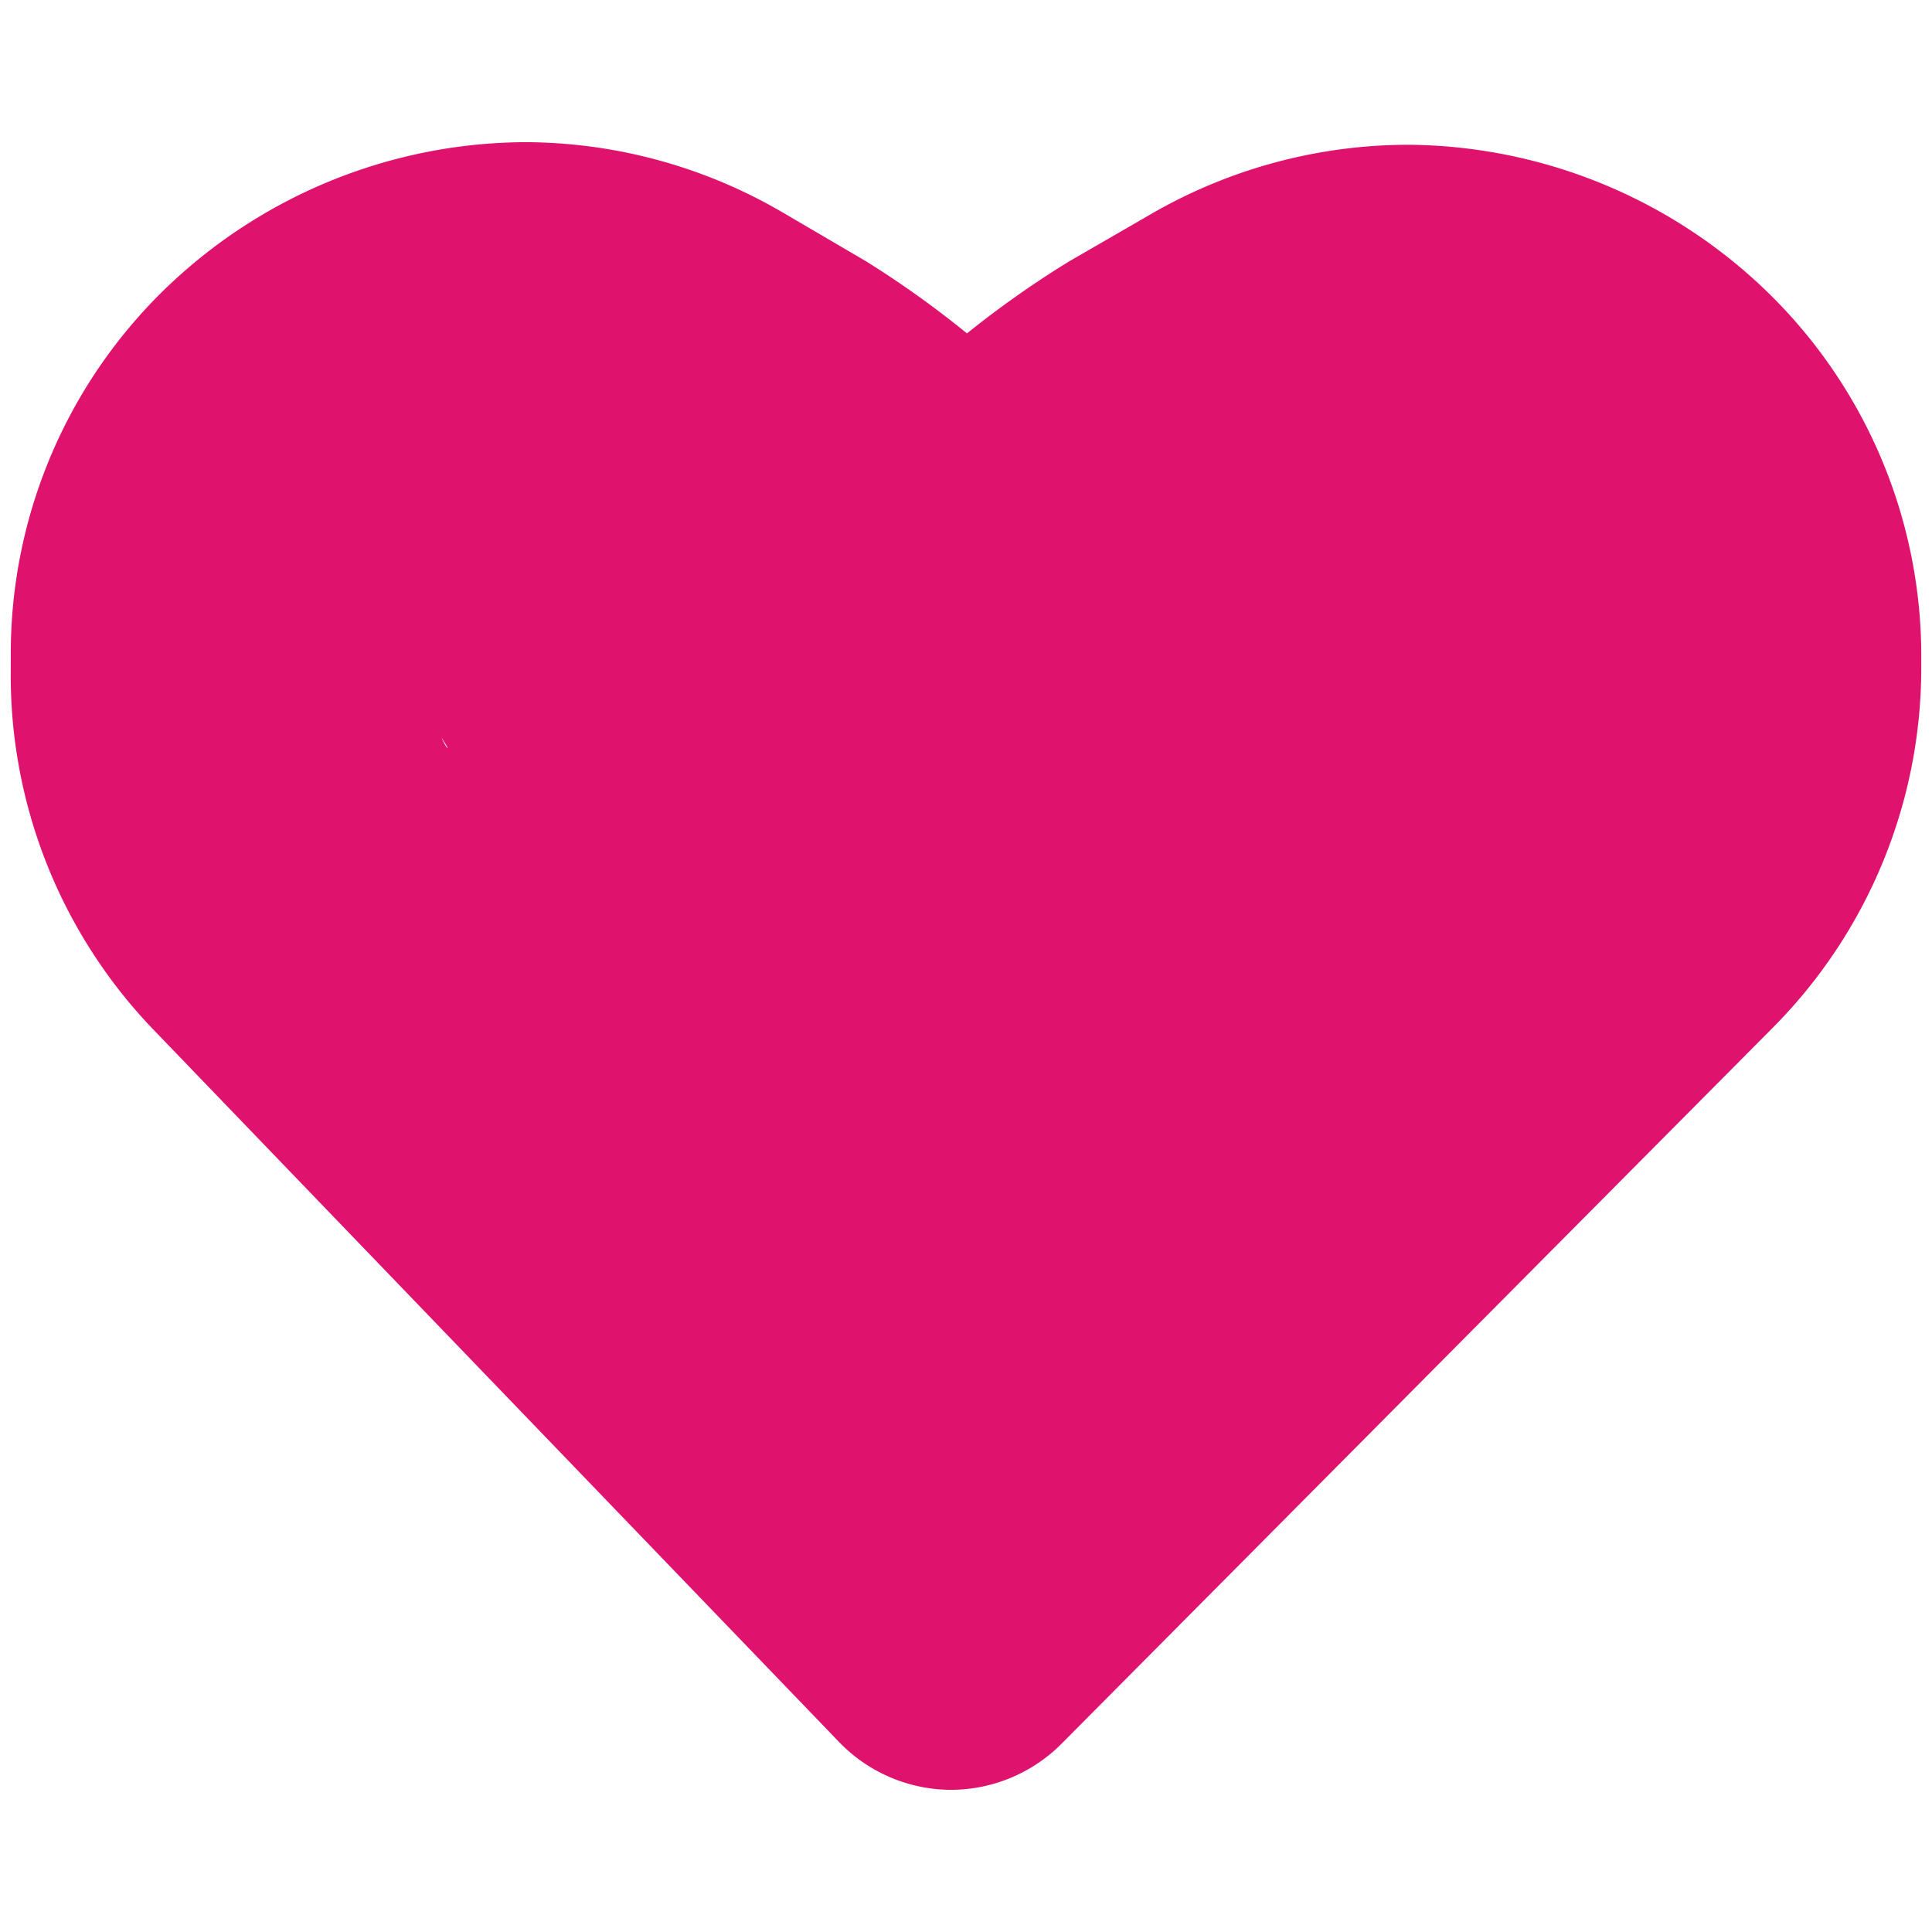
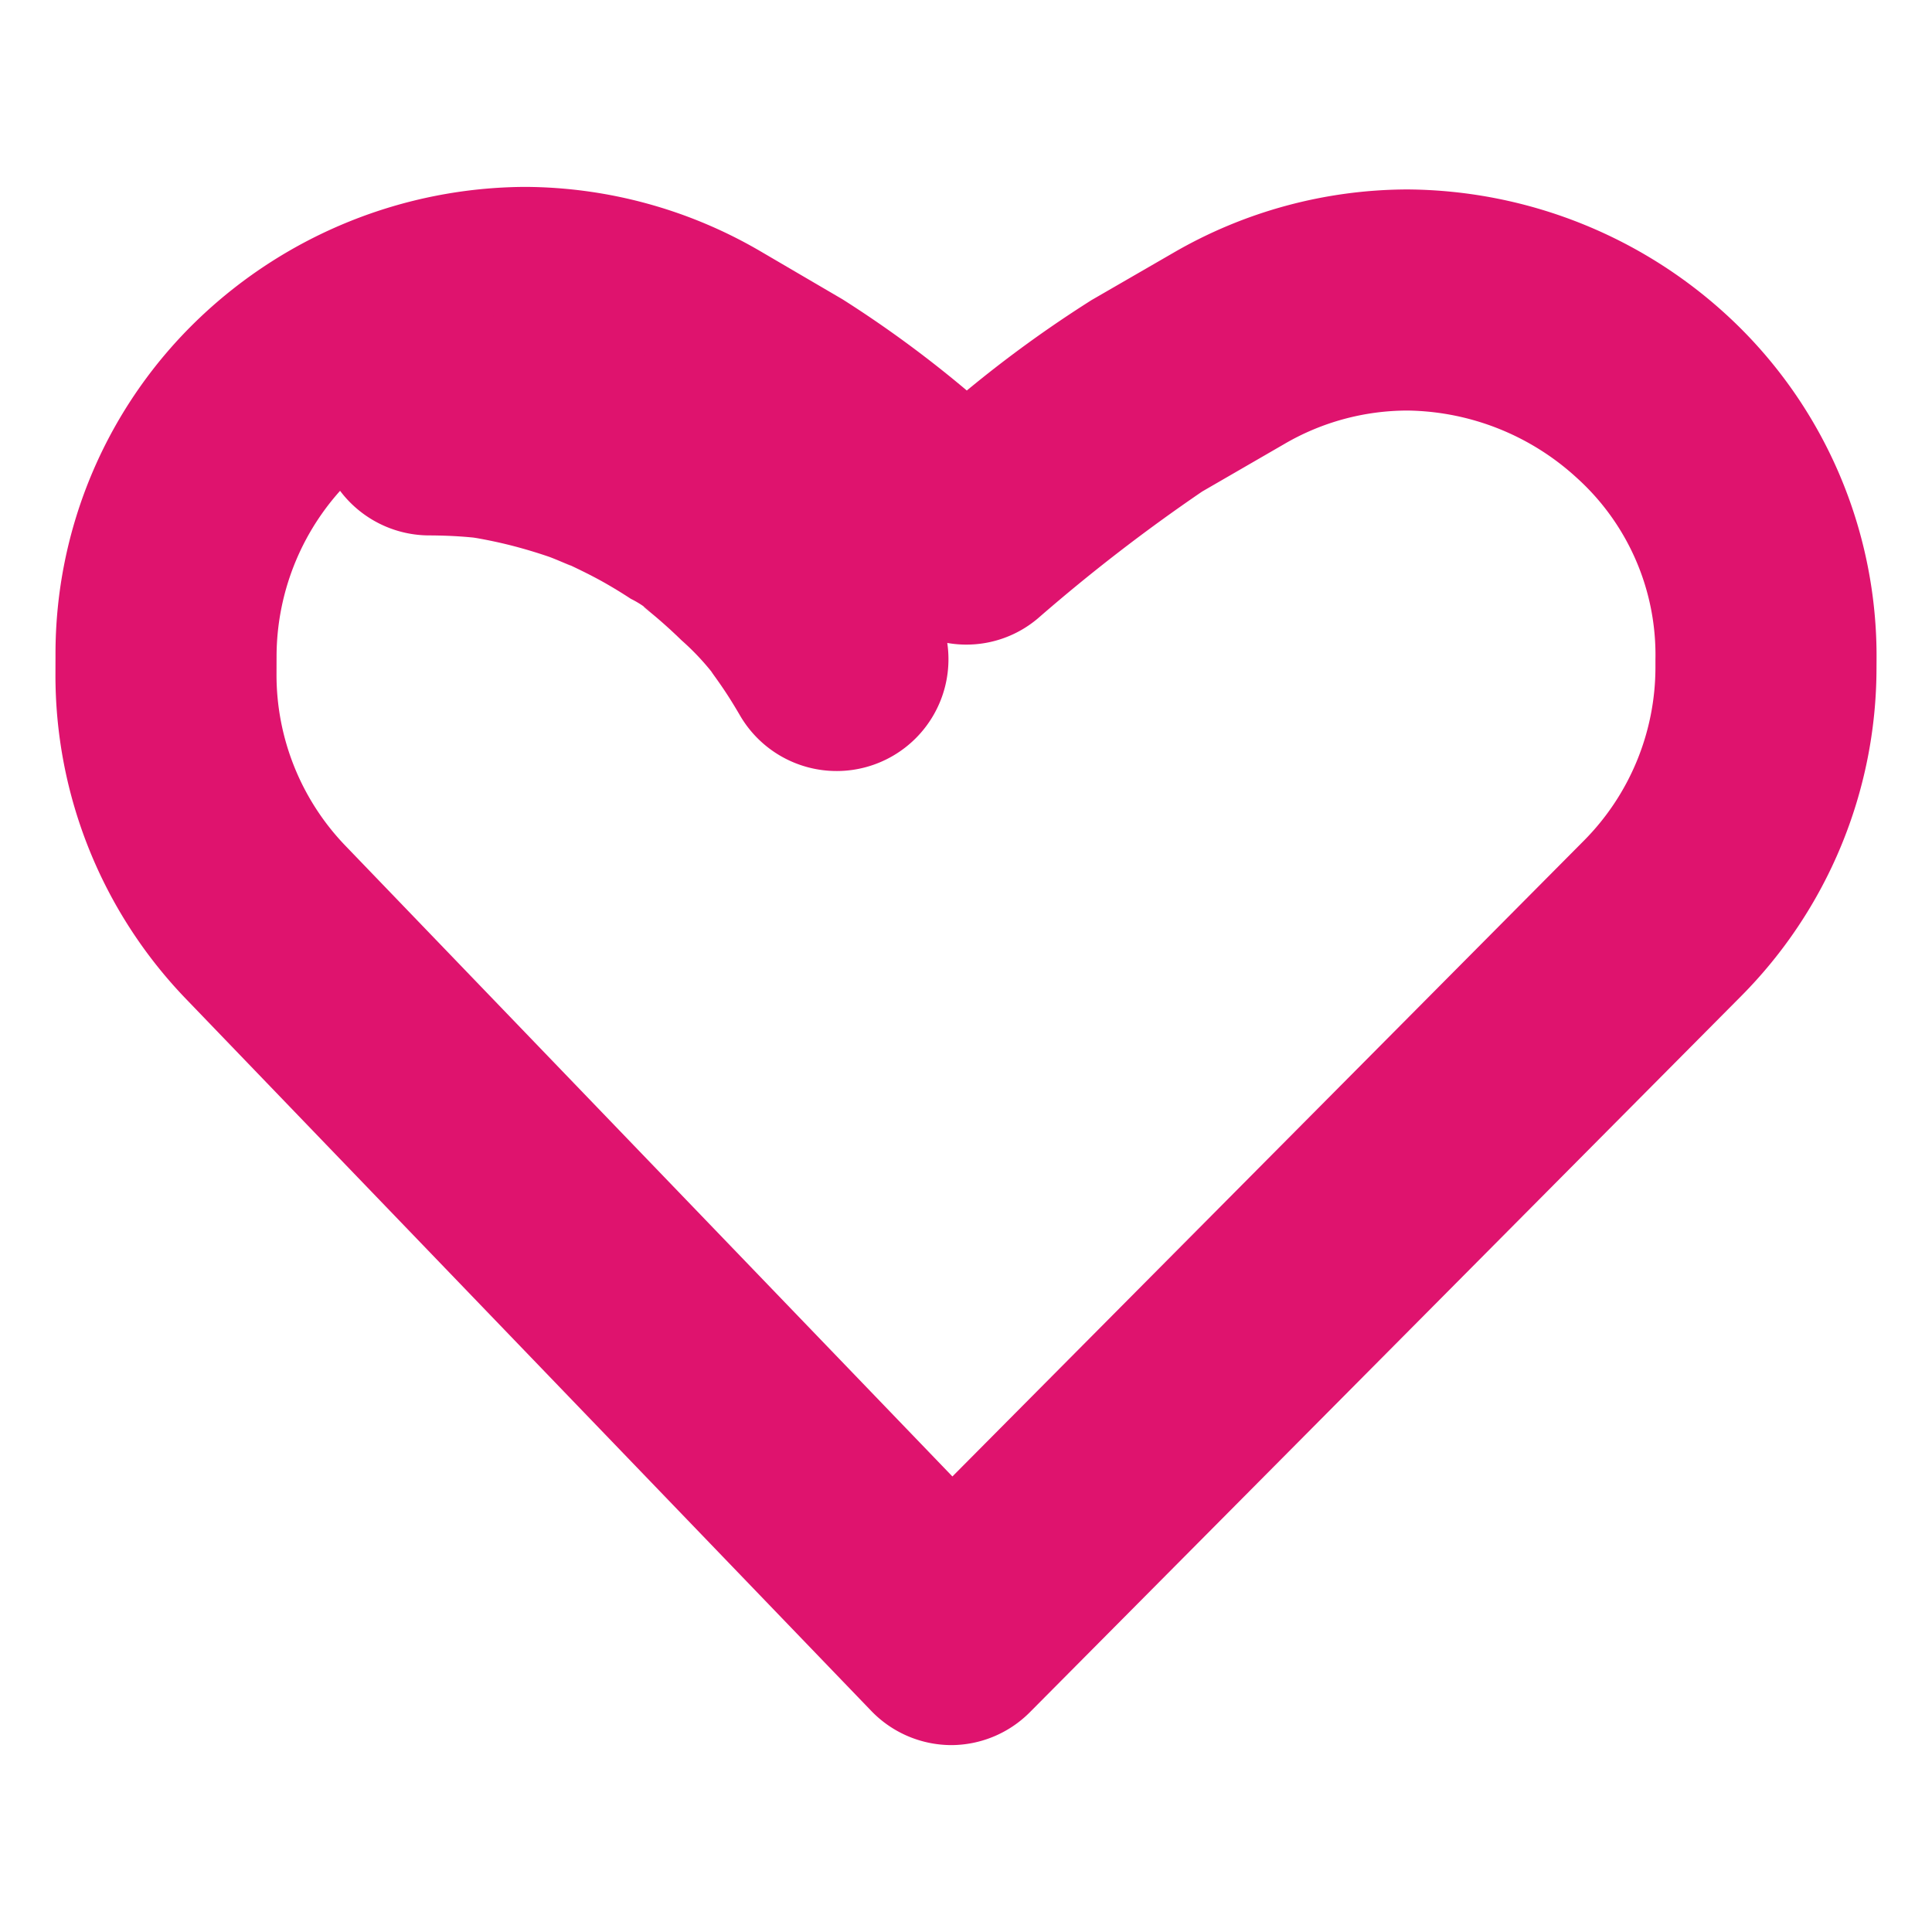
<svg xmlns="http://www.w3.org/2000/svg" viewBox="0 0 43.2 43.2">
  <defs>
    <style>.a{fill:#df136e;}</style>
  </defs>
  <path class="a" d="M21.262,39.021a2.495,2.495,0,0,1-1.773-.757L4.17,22.348a10.428,10.428,0,0,1-2.93-7.299l.001-.405a10.359,10.359,0,0,1,3.227-7.541A10.643,10.643,0,0,1,11.738,4.179a10.513,10.513,0,0,1,5.282,1.449l1.818,1.064a25.547,25.547,0,0,1,2.78,2.04,27.161,27.161,0,0,1,2.791-2.023l1.824-1.054a10.477,10.477,0,0,1,5.233-1.419,10.655,10.655,0,0,1,7.311,2.965A10.357,10.357,0,0,1,41.96,14.761l-.001.177a10.418,10.418,0,0,1-3.045,7.354l-15.892,16a2.488,2.488,0,0,1-1.754.729ZM11.738,9.122a5.568,5.568,0,0,0-5.554,5.535l-.001.404a5.51,5.51,0,0,0,1.548,3.858L21.296,33.014l14.111-14.207a5.505,5.505,0,0,0,1.609-3.887l0-.174a5.331,5.331,0,0,0-1.755-4.058A5.707,5.707,0,0,0,31.481,9.18h0a5.469,5.469,0,0,0-2.775.755l-1.824,1.055A39.356,39.356,0,0,0,23.21,13.825a2.472,2.472,0,0,1-3.213-.009,40.719,40.719,0,0,0-3.656-2.857L14.522,9.893a5.456,5.456,0,0,0-2.771-.771l-.013-1Z" />
-   <path class="a" d="M11.737,5.179h.026a9.474,9.474,0,0,1,4.752,1.312l1.818,1.065a31.992,31.992,0,0,1,3.281,2.467A31.994,31.994,0,0,1,24.909,7.575l1.824-1.054a9.477,9.477,0,0,1,4.732-1.284h.027a9.631,9.631,0,0,1,6.591,2.685,9.366,9.366,0,0,1,2.876,6.836l-0.0.174a9.482,9.482,0,0,1-2.755,6.655L22.313,37.586a1.474,1.474,0,0,1-1.045.435h-.004l-.007-0a1.47,1.47,0,0,1-1.049-.451l-15.318-15.915a9.482,9.482,0,0,1-2.65-6.603l.001-.406A9.366,9.366,0,0,1,5.158,7.826a9.632,9.632,0,0,1,6.579-2.647M21.285,34.444,36.117,19.512a6.54,6.54,0,0,0,1.9-4.589l0-.174a6.566,6.566,0,0,0-6.533-6.57h-.018a6.444,6.444,0,0,0-3.26.889L26.382,10.123a41.042,41.042,0,0,0-3.82,2.941,1.471,1.471,0,0,1-1.913-.006,41.026,41.026,0,0,0-3.803-2.962L15.028,9.031a6.44,6.44,0,0,0-3.273-.908h-.017a6.566,6.566,0,0,0-6.553,6.532l-.001.406A6.539,6.539,0,0,0,7.011,19.614L21.285,34.444M11.737,3.179a11.654,11.654,0,0,0-7.959,3.199A11.348,11.348,0,0,0,.241,14.64l-.001.406a11.425,11.425,0,0,0,3.209,7.996l15.318,15.915a3.49,3.49,0,0,0,2.424,1.063l.018.001.055 0a3.499,3.499,0,0,0,2.467-1.025L39.624,22.996a11.413,11.413,0,0,0,3.336-8.058l0-.174a11.349,11.349,0,0,0-3.489-8.282,11.65,11.65,0,0,0-7.973-3.245,11.51,11.51,0,0,0-5.765,1.552l-1.824,1.054a22.05,22.05,0,0,0-2.287,1.612,22.016,22.016,0,0,0-2.278-1.625l-1.818-1.065a11.475,11.475,0,0,0-5.757-1.586h-.032Zm9.571,28.404L8.452,18.227a4.516,4.516,0,0,1-1.269-3.16l.001-.406a4.565,4.565,0,0,1,4.553-4.538,4.476,4.476,0,0,1,2.279.634l1.818,1.065A39.826,39.826,0,0,1,19.344,14.574a3.471,3.471,0,0,0,4.513.013,39.906,39.906,0,0,1,3.525-2.733l1.824-1.054a4.469,4.469,0,0,1,2.259-.621,4.564,4.564,0,0,1,4.551,4.564l-0.0.174a4.513,4.513,0,0,1-1.319,3.186L21.308,31.584Z" />
-   <path class="a" d="M22.78,11.02c-.38.357-.765.708-1.164,1.045q-.299.253-.604.496.748-.571.079-.071c-.863.591-1.719,1.175-2.632,1.688q-.682.383-1.385.726c-.233.113-1.703.937-.593.289a12.879,12.879,0,0,1-2.966.989l4.865,8.357a8.943,8.943,0,0,1,.666-.779q.237-.241.494-.461l-.483.363c.15-.399,1.414-.847,1.763-1.034.956-.509-.864.294.09-.032.333-.114.663-.234.999-.34.671-.212,1.351-.396,2.033-.57.361-.092.728-.172,1.087-.269q.749-.14.171-.068-.577.051.174.003a2.746,2.746,0,0,1-1.528-.782,3.574,3.574,0,0,1-.413-3.721c-.024.044,1.243-1.493,1.307-1.105a10.798,10.798,0,0,1-1.119.311,13.093,13.093,0,0,0-2.901,1.089,10.824,10.824,0,0,0-5.493,9.647c.071,1.927.715,3.986,2.555,4.959a6.524,6.524,0,0,0,4.058.704,7.216,7.216,0,0,0,3.52-1.612q.392-.297.775-.605-.884.621-.417.334.498-.286-.546.216-2.813.588-4.604-2.684V25.444c-.141.896.502-.796-.111.312-.213.385-.442.757-.674,1.131q-.4.568-.057.091.359-.463-.101.051c1.221-.863.015.079-.129.028a1.844,1.844,0,0,1,1.215-.323q-.839-.008.34.071c.301.073,1.498,1.002.931.416,1.013,1.05.296.125.123-.053q.425,1.047.131.286-.085-.232-.167-.466a19.441,19.441,0,0,0-7.161-9.682c-2.869-2.074-8.013.664-7.524,4.317a9.475,9.475,0,0,0,2.71,5.983,9.271,9.271,0,0,0,6.072,2.518c2.384.134,4.013-1.687,4.821-3.671-.497,1.22-.022.205.122-.041.522-.89-.7.611.082-.068.269-.233.805-1.066.041-.137a2.931,2.931,0,0,1,.733-.488c.252-.153.517-.279.774-.424.912-.515-.88.249.162-.049.396-.113.781-.24,1.183-.336a4.401,4.401,0,0,1,1.207-.24l-.515.062q.307-.039.615-.068c.411-.042.822-.074,1.234-.102.737-.049,1.477-.068,2.214-.12a11.099,11.099,0,0,0,6.251-1.972c3.962-3.061,4.431-9.318-.122-12.138a9.787,9.787,0,0,0-5.044-1.331c-.657-.009-1.312.069-1.969.062-.362-.004-1.423-.182-.016.038-.814-.127.575.309.806.521l.782,6.059c.556-.751-.413.422.017-.008.174-.173.325-.373.495-.552.213-.224.441-.429.661-.644.503-.49-.068-.095-.149.1.085-.204.615-.354.782-.474.479-.345-.766.188-.212.083.109-.021.748-.303.844-.212l-.636.102.347-.006q.681.044.021-.025-.568-.091-.159.002c.603.202-.767-.506-.244-.142.571.397.368.23-.063-.093.49.367-.012-.014-.191-.265.536.749-.124-.651-.046-.182a2.563,2.563,0,0,1,.088.309q.133.572-.037-.53a3.561,3.561,0,0,0,.03.656c.063.904.214-.748.064-.179-.056.213-.092.429-.154.641a3.193,3.193,0,0,1-.101.312q-.173.482.145-.341c.097.104-.831,1.373-.887,1.461-.368.571.552-.596.073-.109-.224.228-.422.485-.64.719-.394.423-.804.831-1.215,1.237A23.029,23.029,0,0,0,23.39,23.737h8.635l-1.462-2.194c-1.448-2.173-4.479-3.317-6.841-1.794-2.166,1.397-3.345,4.513-1.794,6.841l1.462,2.194a5.133,5.133,0,0,0,4.317,2.476,4.933,4.933,0,0,0,4.317-2.476,11.38,11.38,0,0,1,.534-1.01c.253-.417.574-.924.095-.232a13.747,13.747,0,0,1,1.545-1.711c1.08-1.099,2.22-2.137,3.211-3.32,2.72-3.25,4.395-7.215,3.314-11.493a9.329,9.329,0,0,0-9.569-6.927c-4.513.277-7.693,3.071-10.263,6.544-1.257,1.699-.717,4.678.782,6.059a9.005,9.005,0,0,0,5.766,2.348,14.573,14.573,0,0,0,1.723-.018c.254-.011.508-.026.762-.022q.228.001.454.02.595.047-.58-.081a2.926,2.926,0,0,0,.568.153c-.524.191-1.497-1.009-1.674-1.329a2.726,2.726,0,0,1,.317-3.19c-.508.576.293-.081.511-.263q.558-.198-.109.024l-.37.092c-1.131.326.986-.014-.202.016-.326.008-.652.035-.978.051a26.028,26.028,0,0,0-9.85,2.018A13.195,13.195,0,0,0,11.344,23.796l4.821-3.671q1.135.211.558.079-.55-.147.461.249c-.204-.173-1.099-.849-.019.083-.675-.582.397.907.005.038l.241.631q-.22-.793-.027.42L9.86,25.942c.894.646-.605-.588.124.117.262.253.529.492.78.757.051.053.666.824.713.821q-.56-.732-.244-.283.156.223.299.454.289.46.537.945l.161.325q.344.755-.079-.194c.23.123.524,1.448.62,1.69a9.637,9.637,0,0,0,3.836,5.102,8.086,8.086,0,0,0,7.619.154c3.453-1.607,7.067-6.815,5.926-10.724a6.077,6.077,0,0,0-7.371-4.022,7.237,7.237,0,0,0-2.451,1.089l-1.012.782q-.5.41-.024.031.49-.365-.056-.001a4.43,4.43,0,0,1,2.396-.371l3.492,3.492q.121,1.115.096.527a3.907,3.907,0,0,1,.007-.483q-.183,1.111-.064.533a4.275,4.275,0,0,1,.12-.469c.217-.89-.575.8.007.008l.167-.277q.367-.529-.006-.014-.393.499.034.021l.235-.221q-.9.654-.236.209l.28-.158q-1.003.38-.42.18.274-.096.557-.166c.374-.103.755-.179,1.126-.291A8.62,8.62,0,0,0,32.225,21.607,6.722,6.722,0,0,0,31.031,13.616c-3.299-3.101-7.511-2.293-11.445-1.106-3.059.923-6.267,2.373-8.277,4.958-1.334,1.716-2.081,4.044-.782,6.059a5.14,5.14,0,0,0,5.647,2.298,32.707,32.707,0,0,0,13.678-7.734,5.043,5.043,0,0,0,0-7.071,5.104,5.104,0,0,0-7.071,0Z" />
-   <path class="a" d="M22.311,11.239a8.291,8.291,0,0,1-1.567.321c.682-.036-.202.012-.329.022q-.299.023-.599.034a14.99,14.99,0,0,1-1.599-.027,6.34,6.34,0,0,1-.797-.077c.645.13-.091-.023-.225-.048a17.52,17.52,0,0,1-2.879-.83q-.254-.103.136.059-.183-.081-.364-.166-.361-.171-.713-.362a15.133,15.133,0,0,1-1.361-.84,2.514,2.514,0,0,0-3.42.897,2.563,2.563,0,0,0,.897,3.42,17.536,17.536,0,0,0,14.149,2.416,2.501,2.501,0,1,0-1.329-4.821Z" />
  <path class="a" d="M9.602,11.972c.227.001.453.008.679.023q.135.009.271.022c.075.007.542.066.072.003-.454-.06-.033-.001.07.018q.167.03.333.065.299.063.593.144.327.09.649.2c.198.068.901.389.163.042.391.184.779.363,1.153.58q.265.153.521.321a2.225,2.225,0,0,1,.556.39c-.035-.052-.449-.36-.184-.141.087.072.175.144.26.218q.257.222.5.459a5.633,5.633,0,0,1,.863.957c-.087-.14-.339-.452-.104-.127q.099.138.194.279c.126.188.244.381.358.577a2.5,2.5,0,1,0,4.317-2.524A13.299,13.299,0,0,0,9.602,6.972a2.5,2.5,0,0,0,0,5Z" />
-   <path class="a" d="M7.014,10.523,6.115,13.762l4.911.665-.282-2.433a2.803,2.803,0,0,0-.537-1.515,2.385,2.385,0,0,0-1.299-.896,2.63,2.63,0,0,0-2.823,1.149A8.055,8.055,0,0,0,4.671,15.435a8.105,8.105,0,0,0,5.747,7.637c1.791.581,4.445.677,5.503-1.223a3.176,3.176,0,0,0-.017-2.996c-.182-.381-.407-.744-.615-1.111L13.853,15.205l-2.159,3.762c.21-0.0.416.013.625.023q.411.044-.2-.029.154.026.307.06.229.051.454.119.15.045.297.098.376.144-.161-.078c.063.102.445.217.559.281q.204.116.399.247.13.087.255.181-.447-.351-.141-.096c.149.147.304.284.448.436a2.523,2.523,0,0,0,3.536,0,2.551,2.551,0,0,0,0-3.536,8.831,8.831,0,0,0-6.376-2.706,2.524,2.524,0,0,0-2.159,3.762l1.205,2.128c.216.382.434.763.649,1.146.698,1.249-.88-1.333.886-2.36q.618-.228.328-.159-.301.063.378-.053a2.071,2.071,0,0,0-.429-.001q-.143-.006-.285-.02.607.09.311.043a7.052,7.052,0,0,1-.9-.224q-.135-.046-.268-.098l.334.141a2.445,2.445,0,0,0-.447-.226q-.219-.122-.427-.262c-.183-.124-.39-.429.048.048-.192-.209-.426-.38-.617-.594q-.095-.107-.184-.218.342.452.177.22c-.088-.142-.185-.277-.267-.422-.07-.125-.124-.275-.201-.394.348.537.104.255.034.04-.055-.166-.1-.334-.139-.504q-.026-.109-.046-.22-.067-.405.025.22a5.565,5.565,0,0,0-.025-.898q.007-.15.022-.299l-.052.367a4.059,4.059,0,0,0,.12-.587c.037-.145.08-.289.129-.43q.036-.106.078-.211.105-.267-.105.253c.082-.054.151-.3.207-.398.1-.174.211-.339.327-.501l-4.659-1.262.282,2.433a2.541,2.541,0,0,0,2.168,2.455,2.499,2.499,0,0,0,2.743-1.791l.899-3.239A2.501,2.501,0,1,0,7.014,10.523Z" />
</svg>